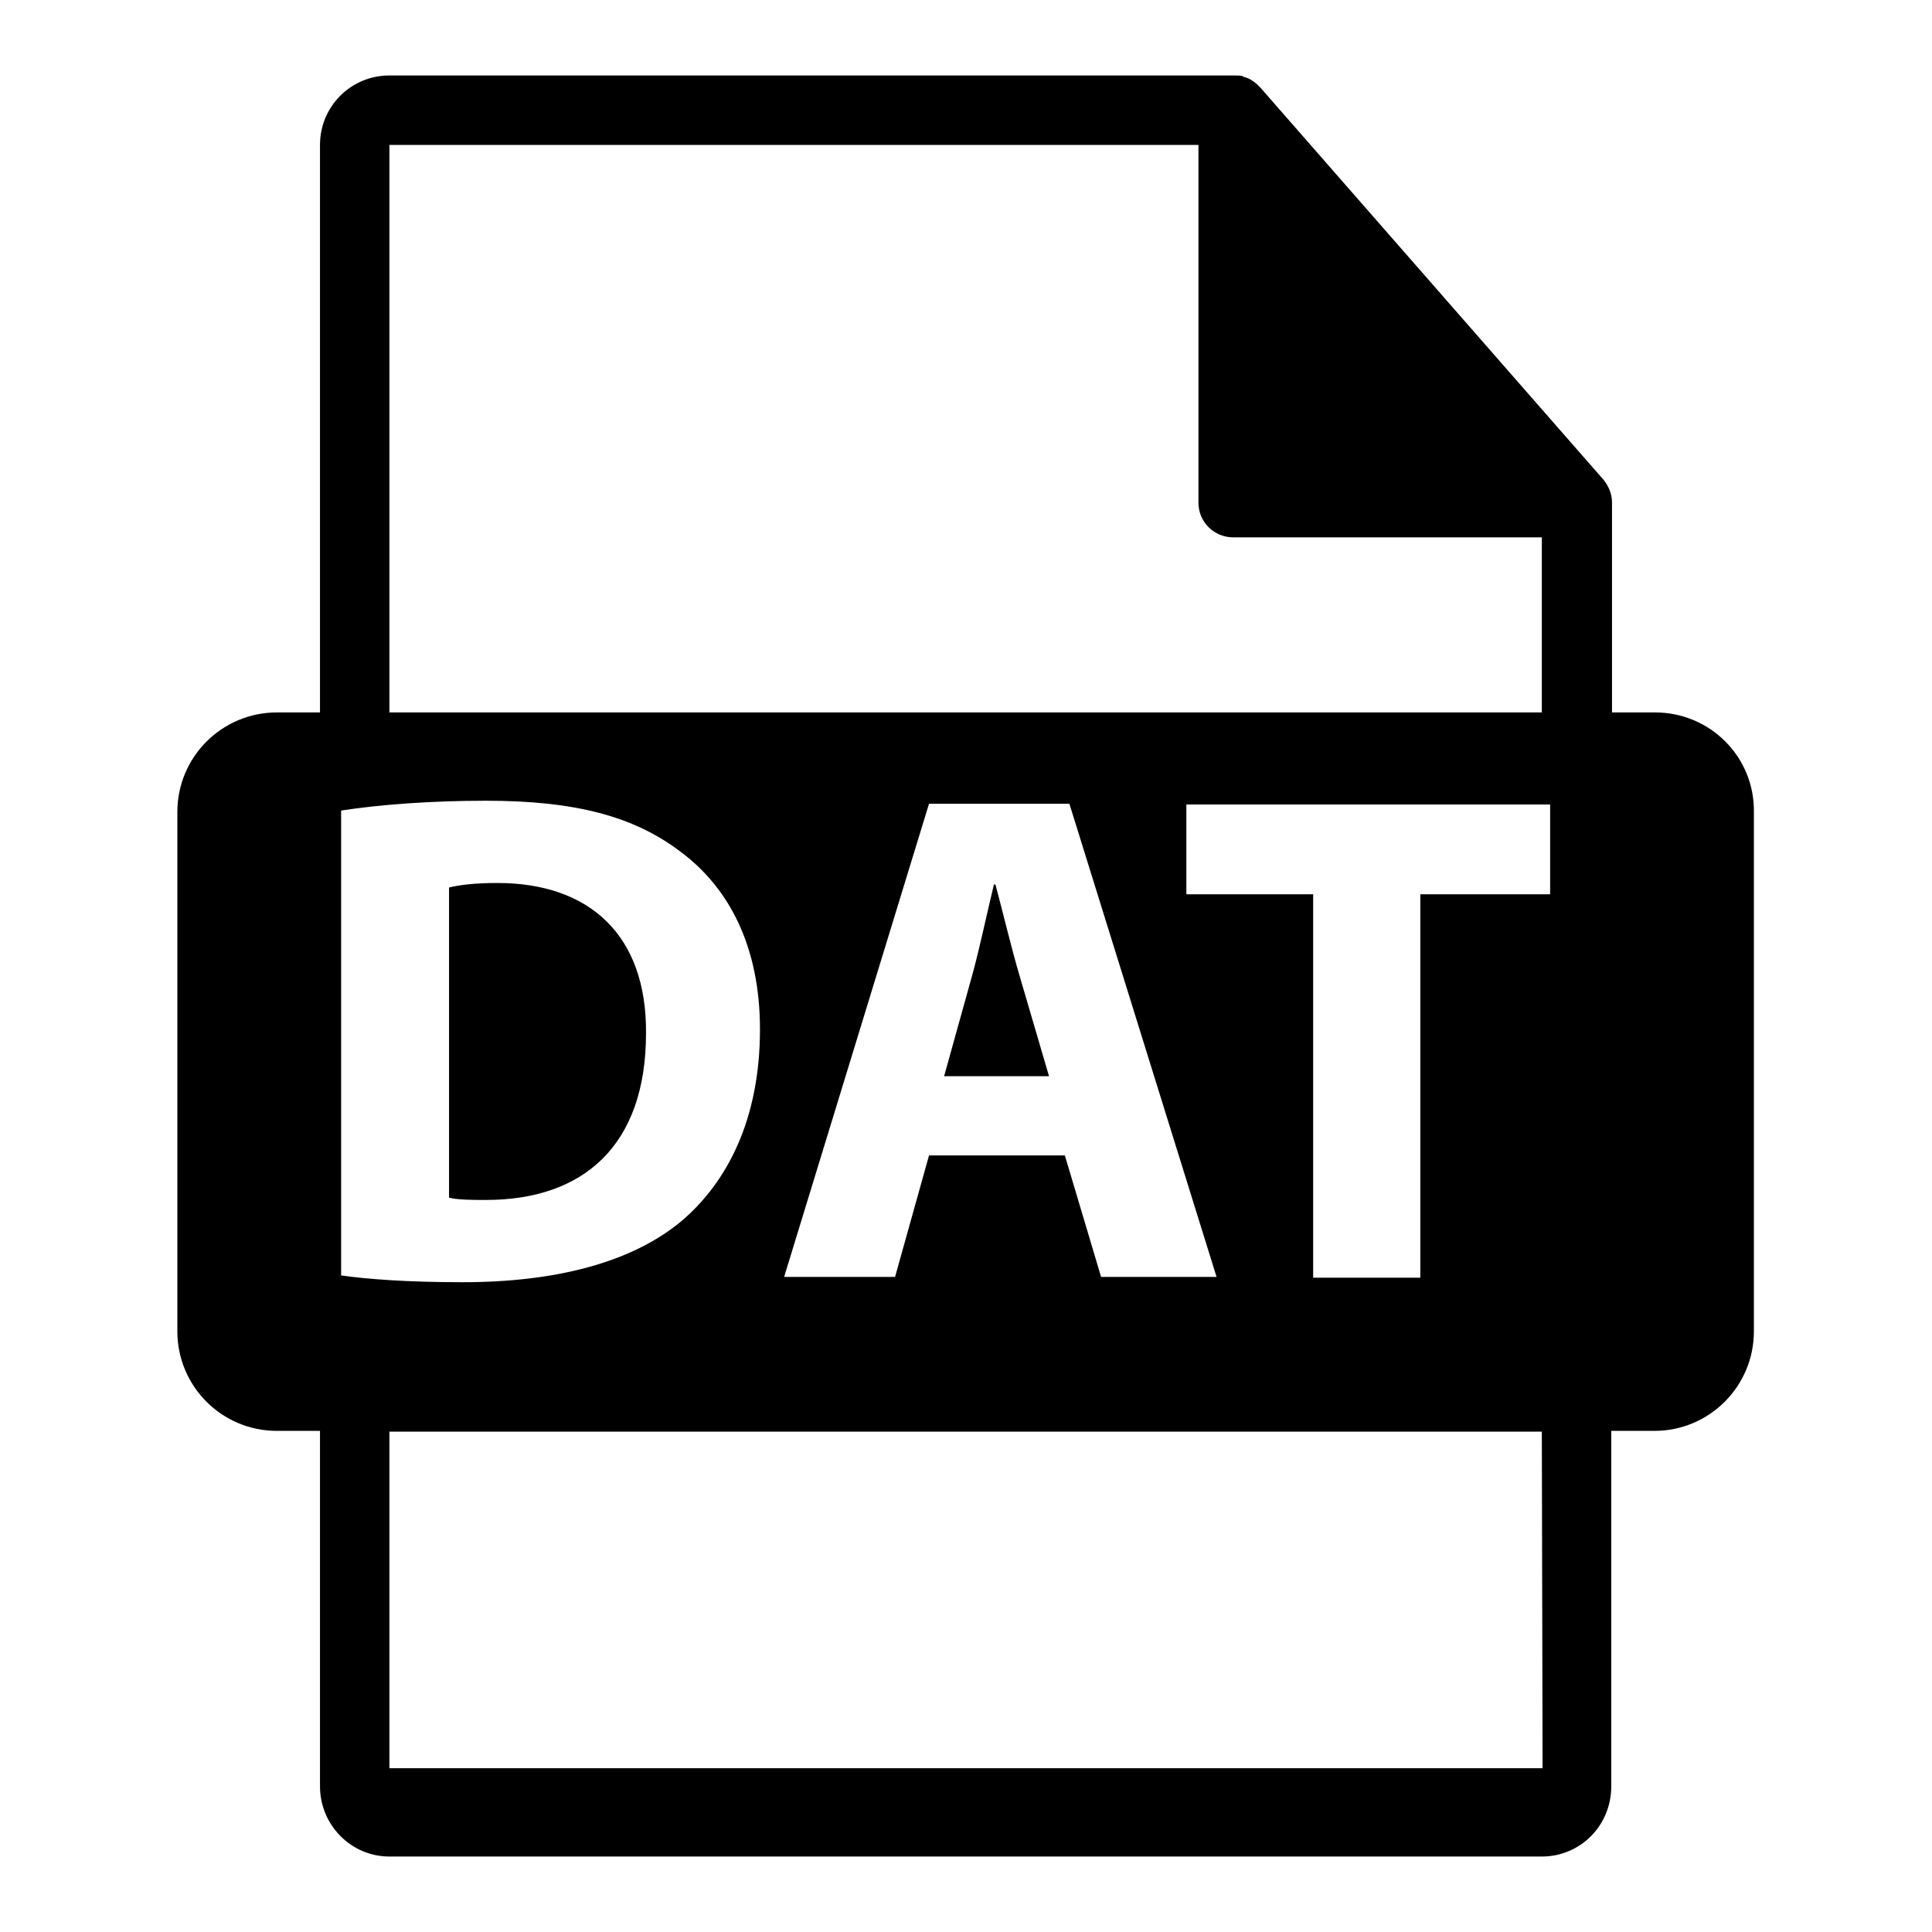
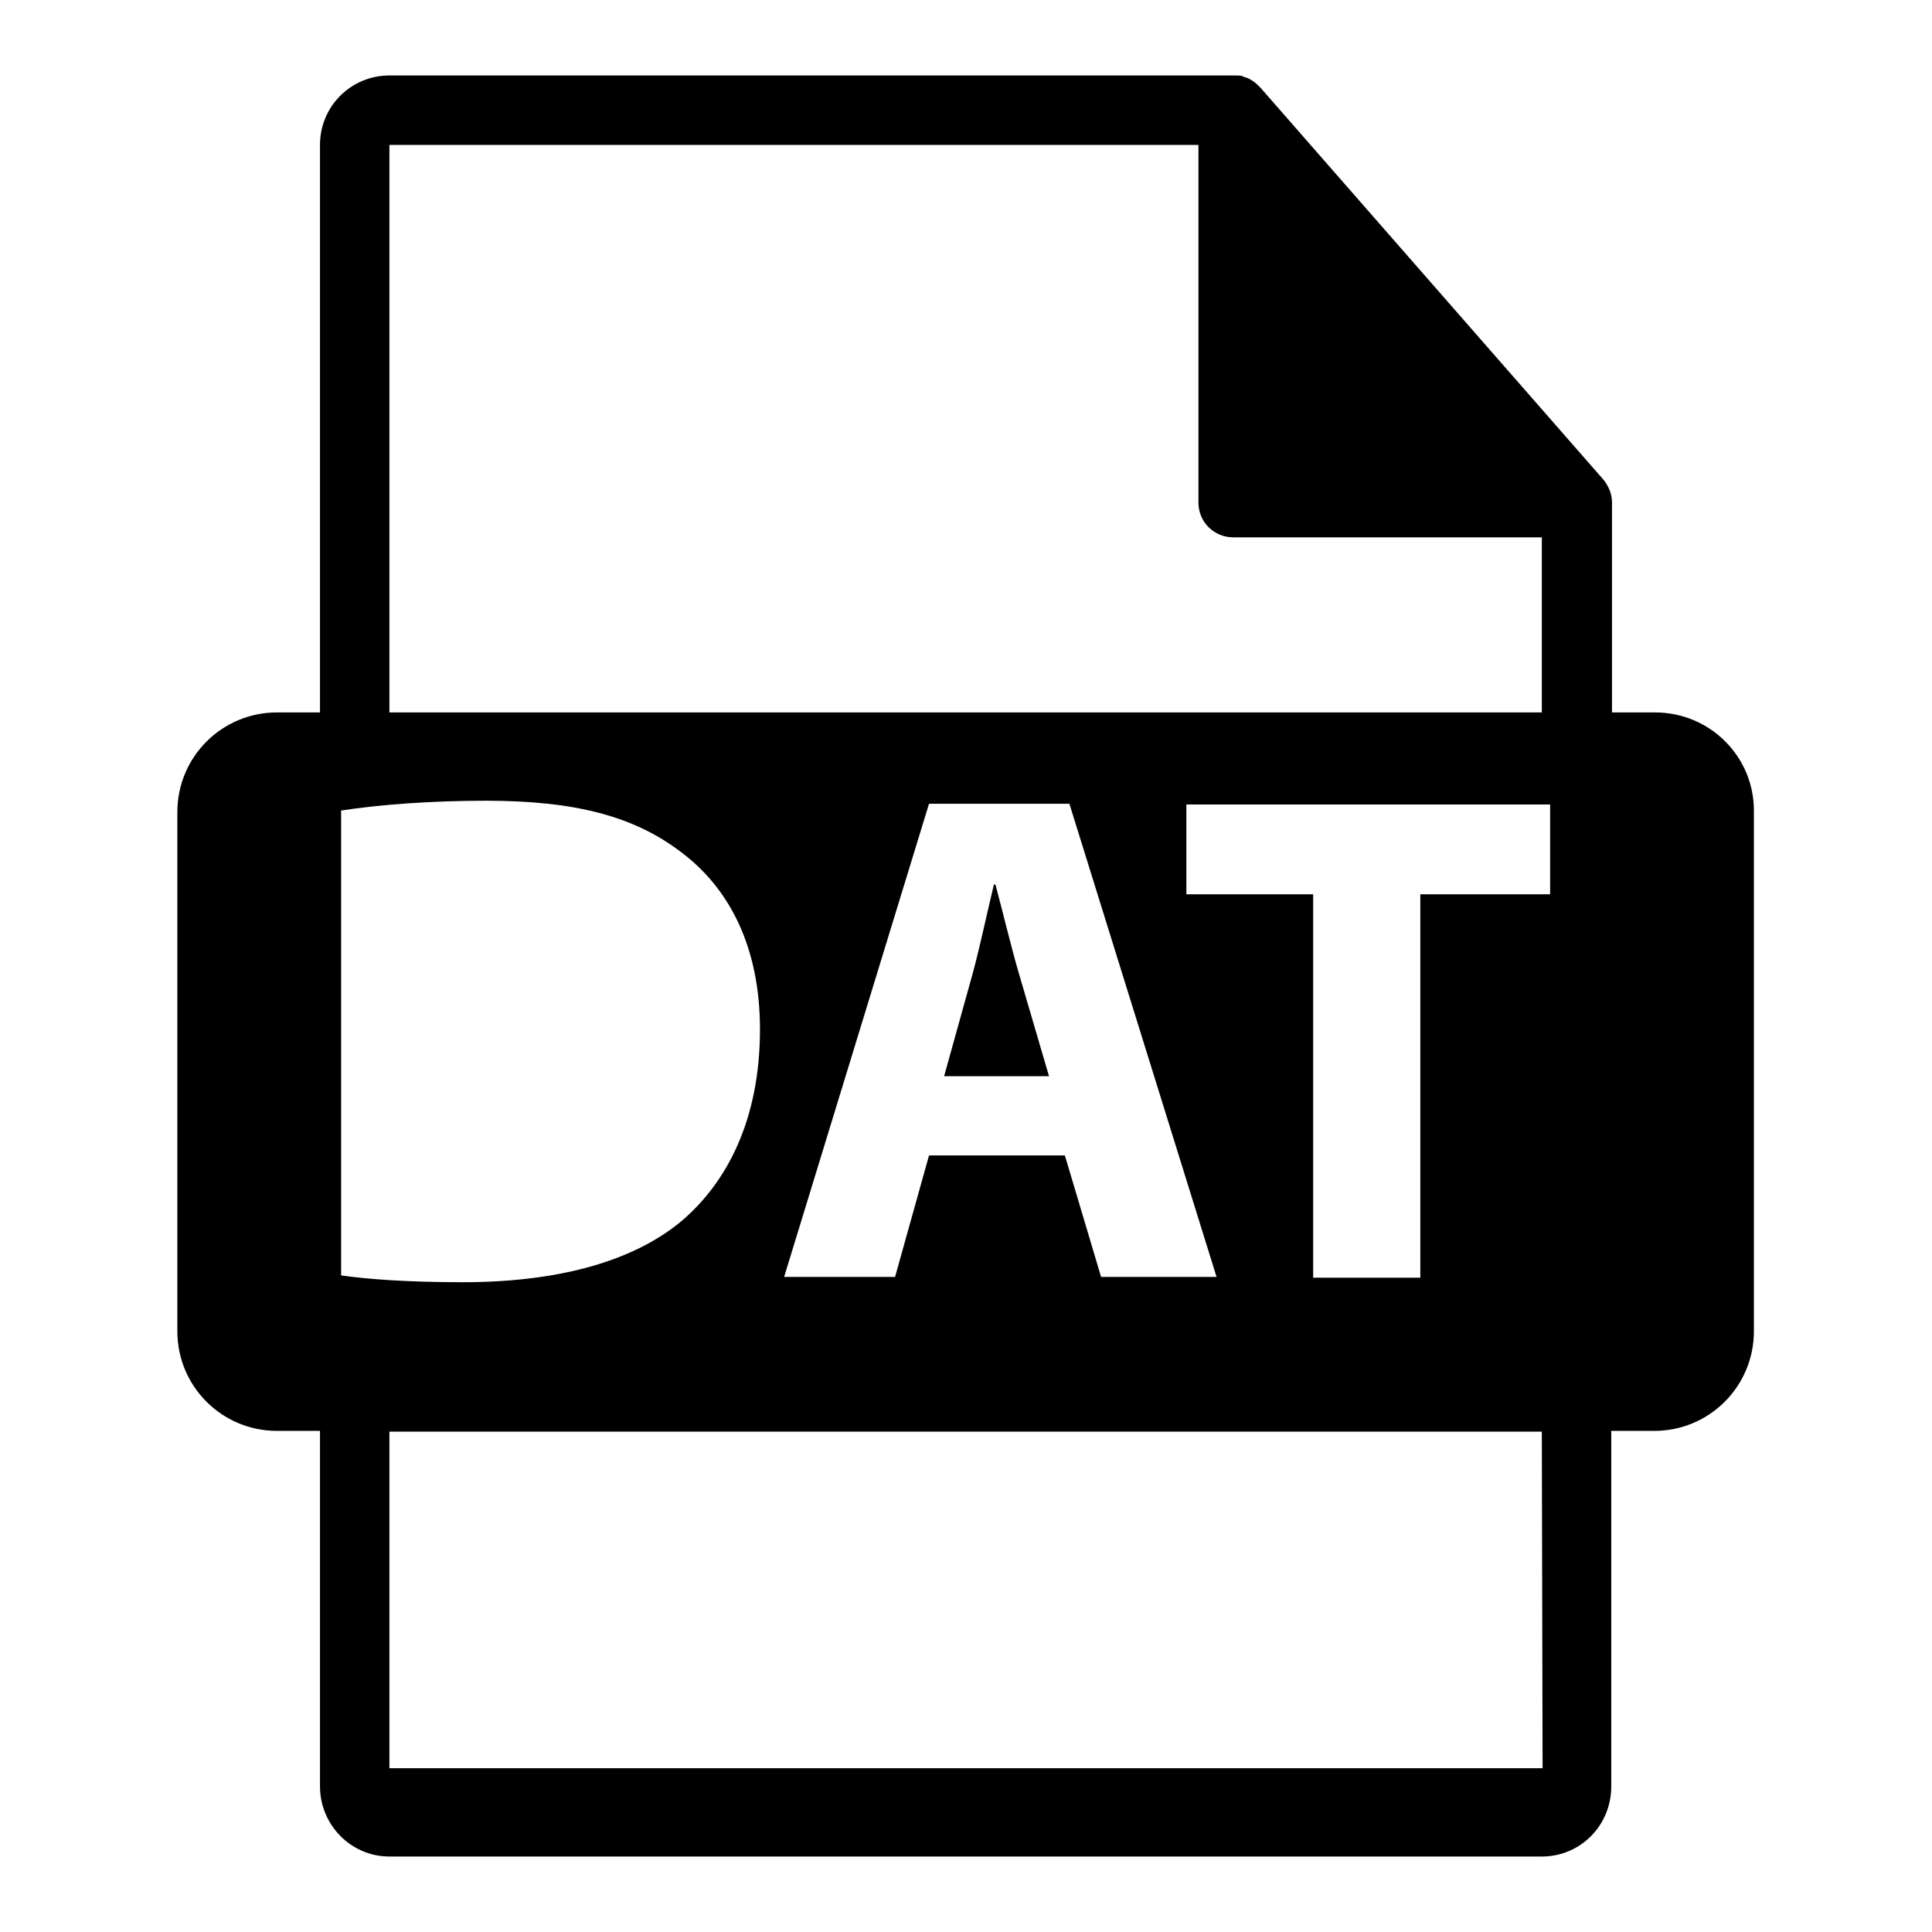
<svg xmlns="http://www.w3.org/2000/svg" version="1.1" x="0px" y="0px" viewBox="0 0 256 256" enable-background="new 0 0 256 256" xml:space="preserve">
  <g>
    <g>
      <g>
        <path fill="#000000" d="M135.1,129.3c-1.1-3.7-2.2-8.4-3.2-12.1h-0.2c-0.9,3.7-1.9,8.5-2.9,12.1l-3.7,13.3h13.9L135.1,129.3z" />
-         <path fill="#000000" d="M85.6,136.9c0.1-13-7.5-19.9-19.7-19.9c-3.2,0-5.2,0.3-6.4,0.6v41.1c1.2,0.3,3.2,0.3,4.9,0.3C77.2,159,85.6,151.9,85.6,136.9z" />
        <path fill="#000000" d="M219.3,94.4h-5.7V67.1c0-0.2,0-0.3,0-0.5c0-1.1-0.4-2.1-1.1-3l-45.5-52c0,0,0,0,0,0c-0.3-0.3-0.6-0.6-0.9-0.8c-0.1-0.1-0.2-0.1-0.3-0.2c-0.3-0.2-0.6-0.3-0.9-0.4c-0.1,0-0.2,0-0.2-0.1c-0.3-0.1-0.7-0.1-1.1-0.1H51.6c-5.1,0-9.2,4.1-9.2,9.2v75.2h-5.7c-7.3,0-13.2,5.9-13.2,13.2v68.8c0,7.3,5.9,13.2,13.2,13.2h5.7v47.1c0,5.1,4.1,9.3,9.2,9.3h152.7c5.1,0,9.2-4.1,9.2-9.3v-47.1h5.7c7.3,0,13.2-5.9,13.2-13.2v-68.8C232.5,100.3,226.6,94.4,219.3,94.4z M51.6,19.2h107.2v47.4c0,2.6,2.1,4.6,4.6,4.6h40.9v23.2H51.6V19.2L51.6,19.2z M141.7,106.5l19.5,62.7h-15.3l-4.8-16.1h-18l-4.5,16.1h-14.7l19.2-62.7H141.7z M45.2,169v-61.6c5.2-0.8,12-1.3,19.2-1.3c11.9,0,19.6,2.1,25.7,6.7c6.5,4.8,10.6,12.6,10.6,23.6c0,12-4.4,20.3-10.4,25.4c-6.6,5.5-16.7,8.1-29,8.1C54,169.9,48.7,169.5,45.2,169z M204.4,234.3H51.6v-44.6h152.7L204.4,234.3L204.4,234.3z M205.3,118.5h-17.1v50.8H174v-50.8h-16.8v-11.9h48.2V118.5L205.3,118.5z" />
      </g>
      <g />
      <g />
      <g />
      <g />
      <g />
      <g />
      <g />
      <g />
      <g />
      <g />
      <g />
      <g />
      <g />
      <g />
      <g />
    </g>
  </g>
</svg>